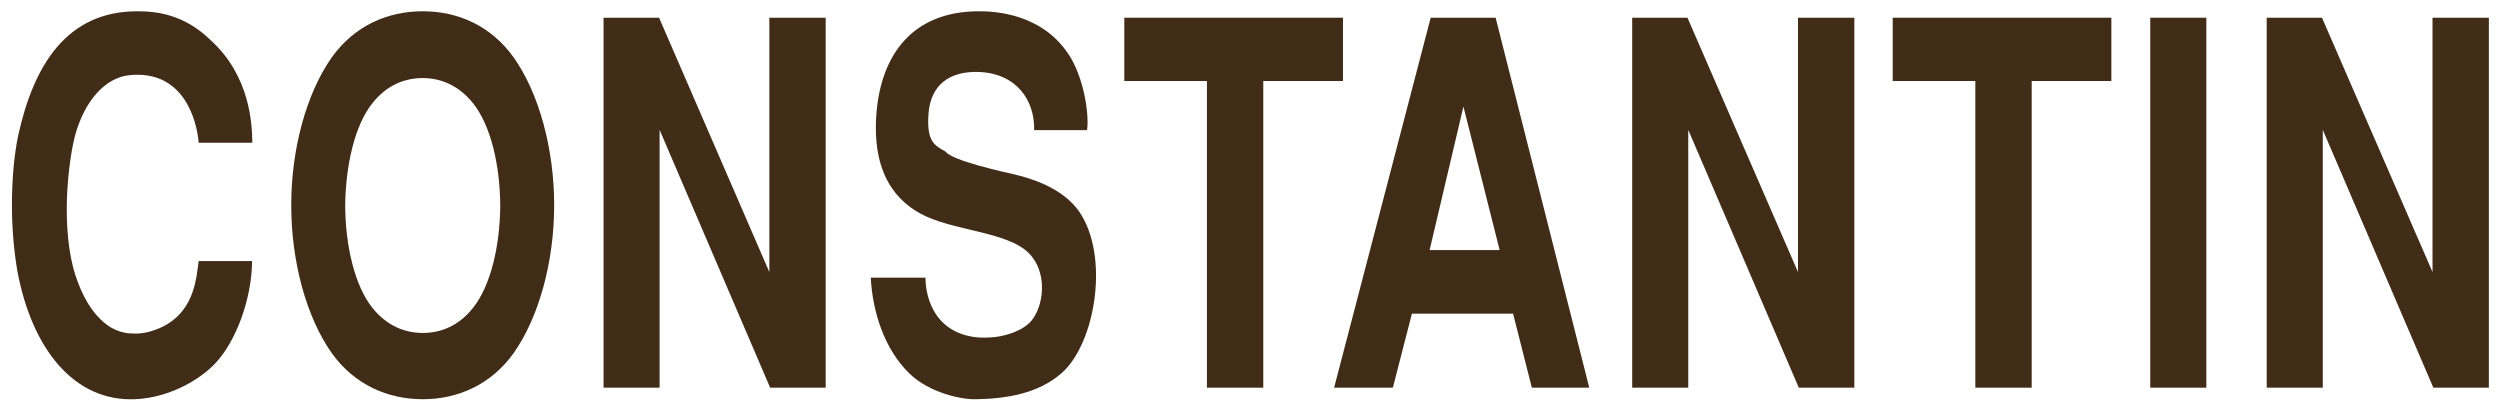
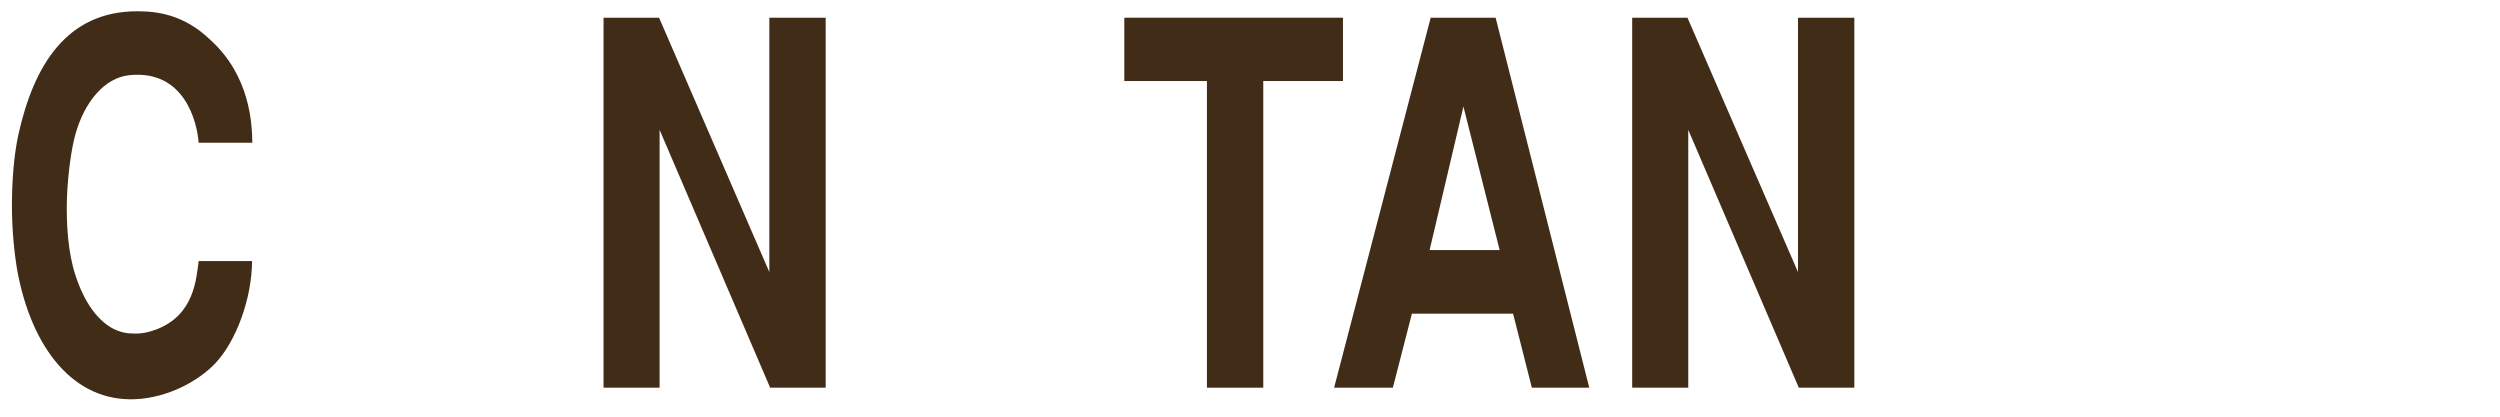
<svg xmlns="http://www.w3.org/2000/svg" width="132" height="22" viewBox="0 0 132 22" fill="none">
  <path d="M13.309 13.798C13.295 15.781 12.459 18.034 11.368 19.181C10.518 20.088 8.889 21.008 7.118 21.079C3.917 21.207 1.679 18.43 0.914 14.294C0.758 13.387 0.63 12.155 0.63 10.865C0.63 9.576 0.73 8.216 0.97 7.111C1.778 3.471 3.506 0.595 7.246 0.595C8.28 0.595 9.711 0.751 11.127 2.125C13.21 4.023 13.309 6.545 13.323 7.536H10.49C10.405 6.431 9.739 3.683 6.849 3.967C5.504 4.094 4.455 5.411 3.988 7.069C3.789 7.763 3.591 9.052 3.534 10.455C3.492 11.843 3.591 13.345 3.988 14.549C4.455 15.965 5.107 16.829 5.844 17.283C6.212 17.495 6.594 17.608 7.005 17.608C7.402 17.637 7.841 17.552 8.252 17.396C10.306 16.617 10.363 14.634 10.49 13.784H13.323L13.309 13.798Z" fill="#412C17" />
-   <path d="M27.121 18.643C25.917 20.328 24.146 21.079 22.319 21.079C20.491 21.079 18.721 20.328 17.516 18.643C16.171 16.744 15.377 13.798 15.377 10.837C15.377 7.876 16.171 4.944 17.516 3.032C18.721 1.346 20.477 0.595 22.319 0.595C24.16 0.595 25.917 1.346 27.121 3.032C28.467 4.93 29.26 7.876 29.26 10.837C29.26 13.798 28.467 16.73 27.121 18.643ZM24.968 16.263C25.917 15.087 26.399 12.962 26.413 10.851C26.399 8.726 25.917 6.616 24.968 5.44C24.217 4.505 23.268 4.122 22.319 4.122C21.37 4.122 20.421 4.491 19.67 5.44C18.721 6.616 18.253 8.74 18.225 10.851C18.239 12.962 18.721 15.087 19.67 16.263C20.421 17.198 21.37 17.58 22.319 17.58C23.268 17.58 24.217 17.212 24.968 16.263Z" fill="#412C17" />
  <path d="M34.799 0.935L40.621 14.364V0.935H43.596V20.47H40.664L34.827 6.856V20.47H31.867V0.935H34.799Z" fill="#412C17" />
-   <path d="M54.603 6.885C54.646 5.298 53.668 3.853 51.628 3.797C50.184 3.768 49.121 4.434 49.022 6.049C48.937 7.395 49.277 7.664 49.928 8.004C50.269 8.486 53.002 9.08 53.555 9.208C54.348 9.392 56.048 9.874 56.955 11.135C58.612 13.486 57.847 18.133 56.048 19.705C54.816 20.782 53.144 21.051 51.543 21.079C50.807 21.108 49.064 20.753 48.002 19.705C46.713 18.444 46.075 16.518 45.976 14.662H48.866C48.866 15.172 48.979 15.979 49.475 16.674C50.127 17.58 51.189 17.878 52.181 17.821C53.172 17.793 54.093 17.396 54.476 16.914C55.113 16.107 55.255 14.577 54.532 13.614C53.583 12.268 50.736 12.268 48.88 11.418C47.322 10.695 46.033 9.165 46.274 6.006C46.514 2.904 48.172 0.595 51.685 0.595C52.464 0.595 55.142 0.68 56.558 3.088C57.309 4.406 57.507 6.219 57.394 6.871H54.603V6.885Z" fill="#412C17" />
  <path d="M70.909 0.935V4.278H66.701V20.47H63.726V4.278H59.363V0.935H70.909Z" fill="#412C17" />
  <path d="M83.913 20.47H80.882L79.89 16.56H74.549L73.543 20.47H70.441L75.541 0.935H78.969L83.913 20.47ZM75.484 13.203H79.181L77.269 5.624L75.484 13.203Z" fill="#412C17" />
  <path d="M89.098 0.935L94.934 14.364V0.935H97.909V20.47H94.977L89.14 6.856V20.47H86.18V0.935H89.098Z" fill="#412C17" />
-   <path d="M111.48 0.935V4.278H107.273V20.47H104.298V4.278H99.935V0.935H111.48Z" fill="#412C17" />
-   <path d="M116.495 0.935H113.534V20.47H116.495V0.935Z" fill="#412C17" />
-   <path d="M122.601 0.935L128.437 14.364V0.935H131.412V20.47H128.48L122.643 6.856V20.47H119.682V0.935H122.601Z" fill="#412C17" />
</svg>